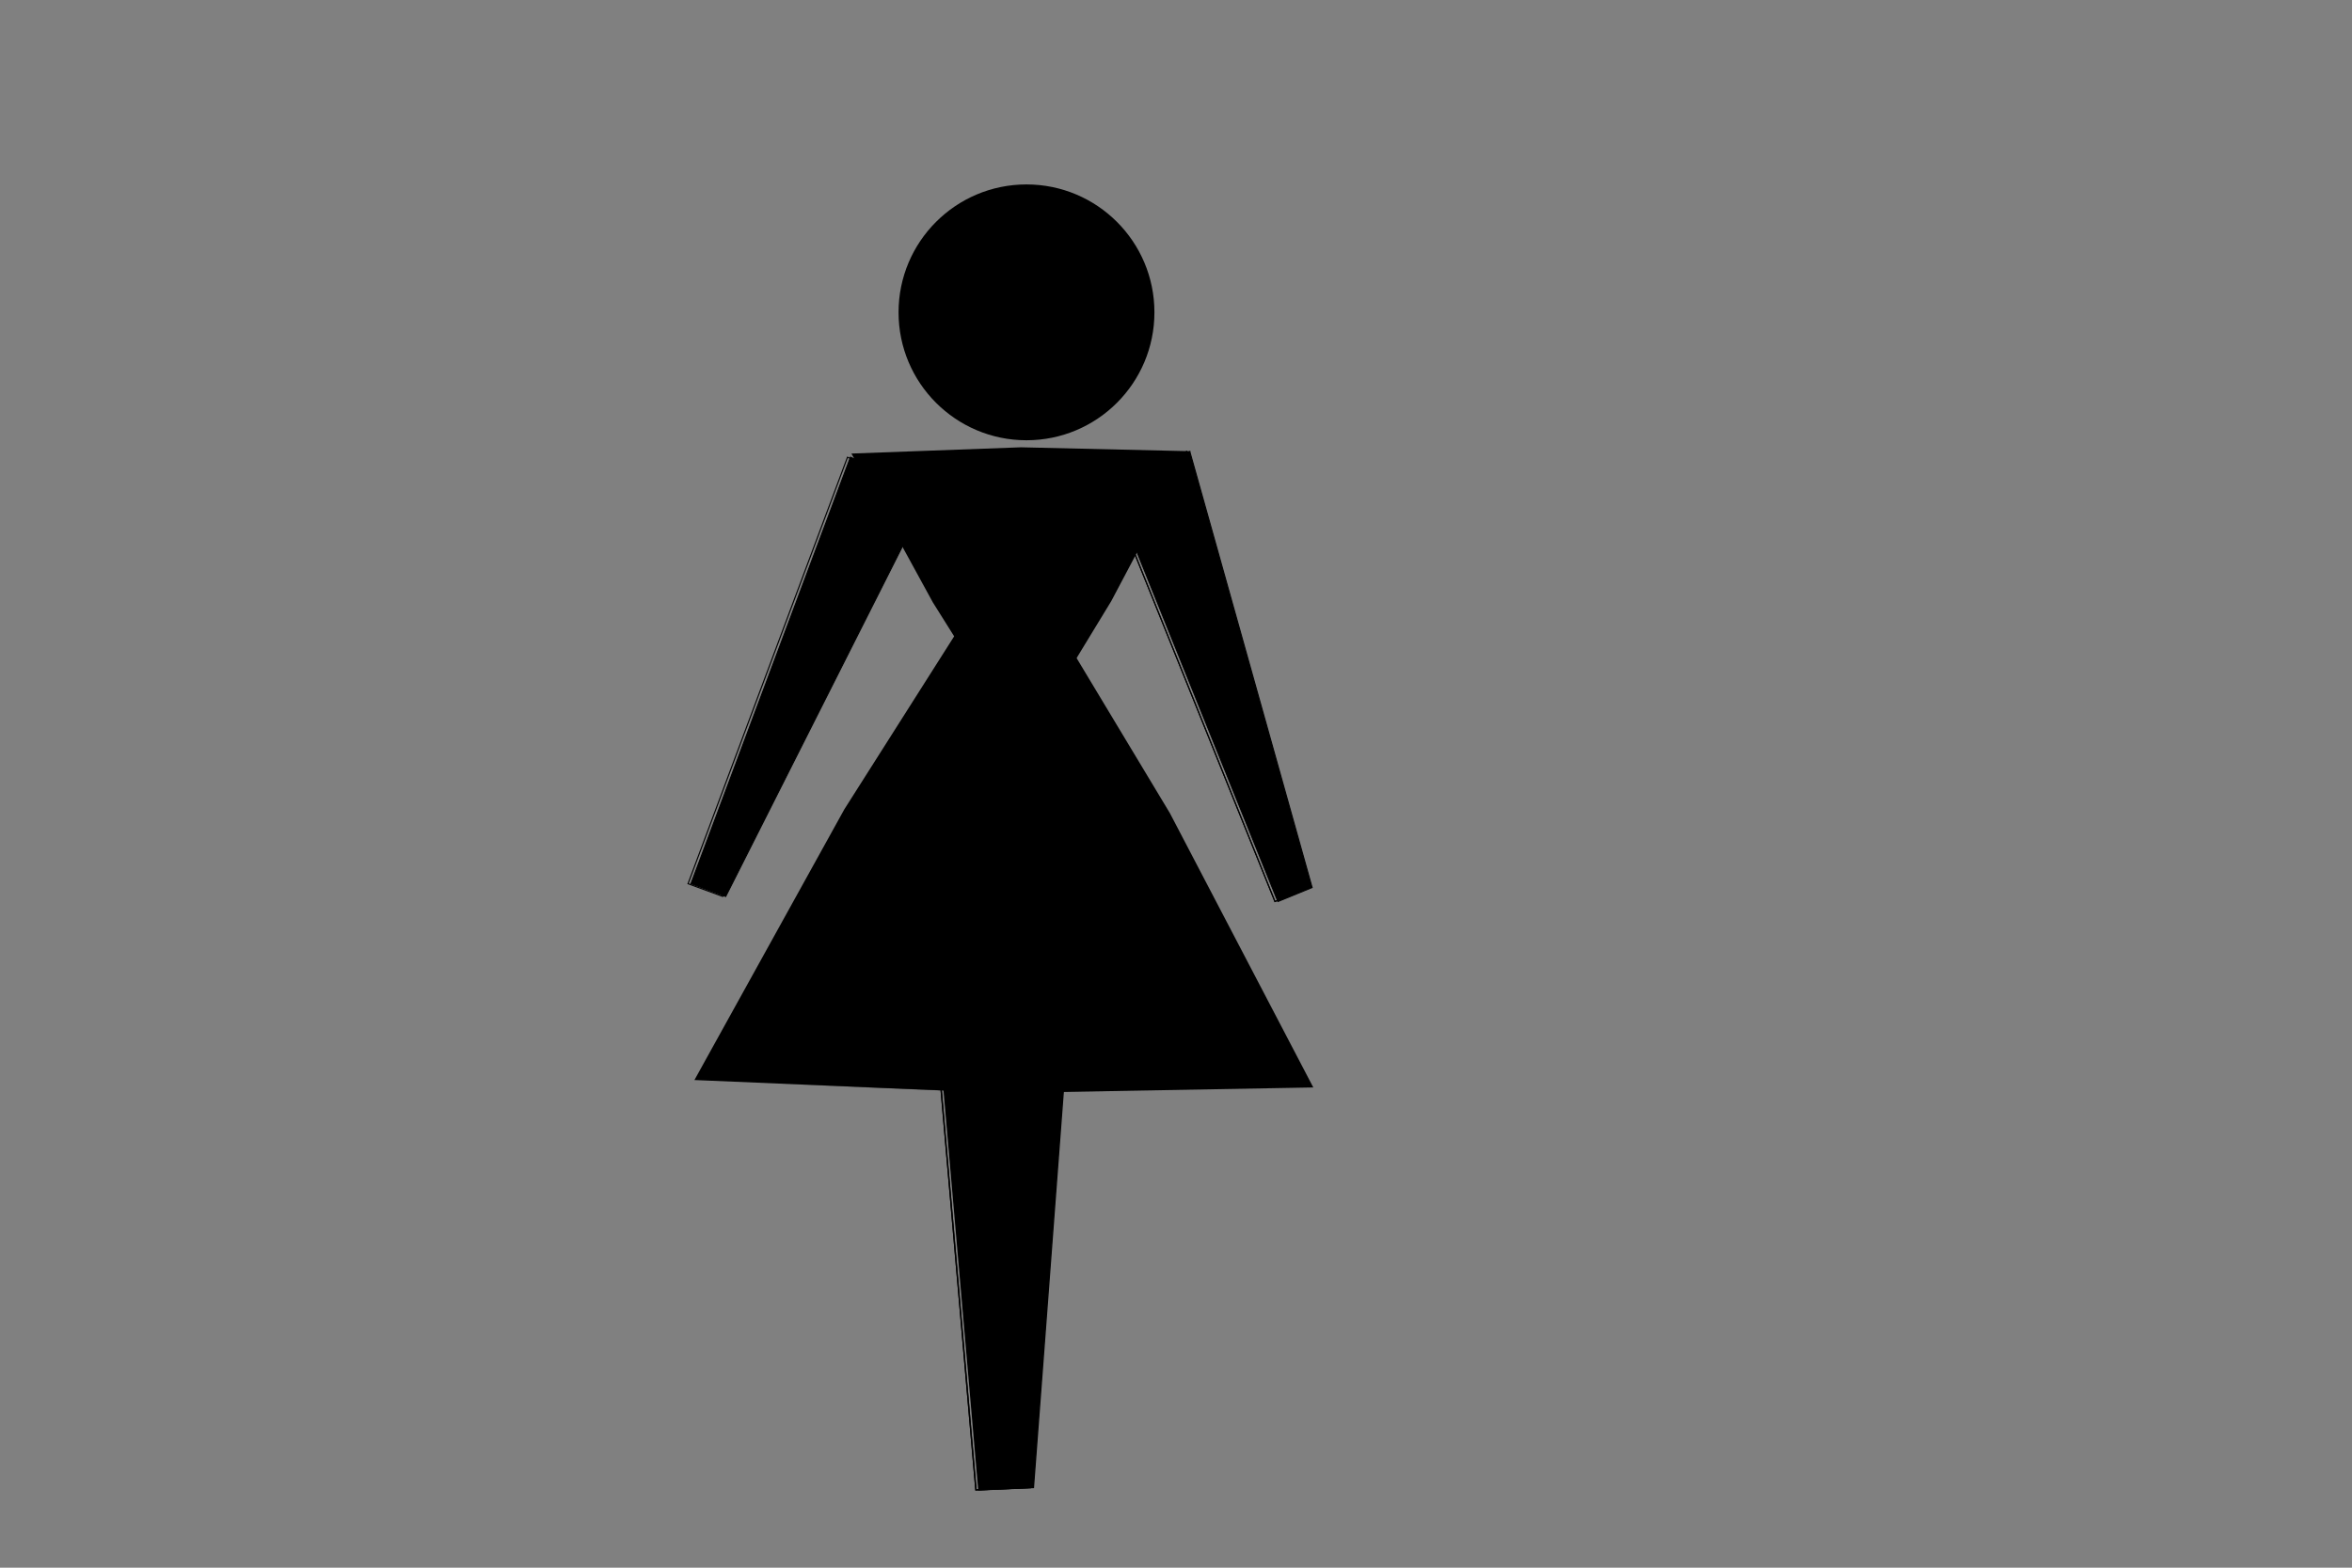
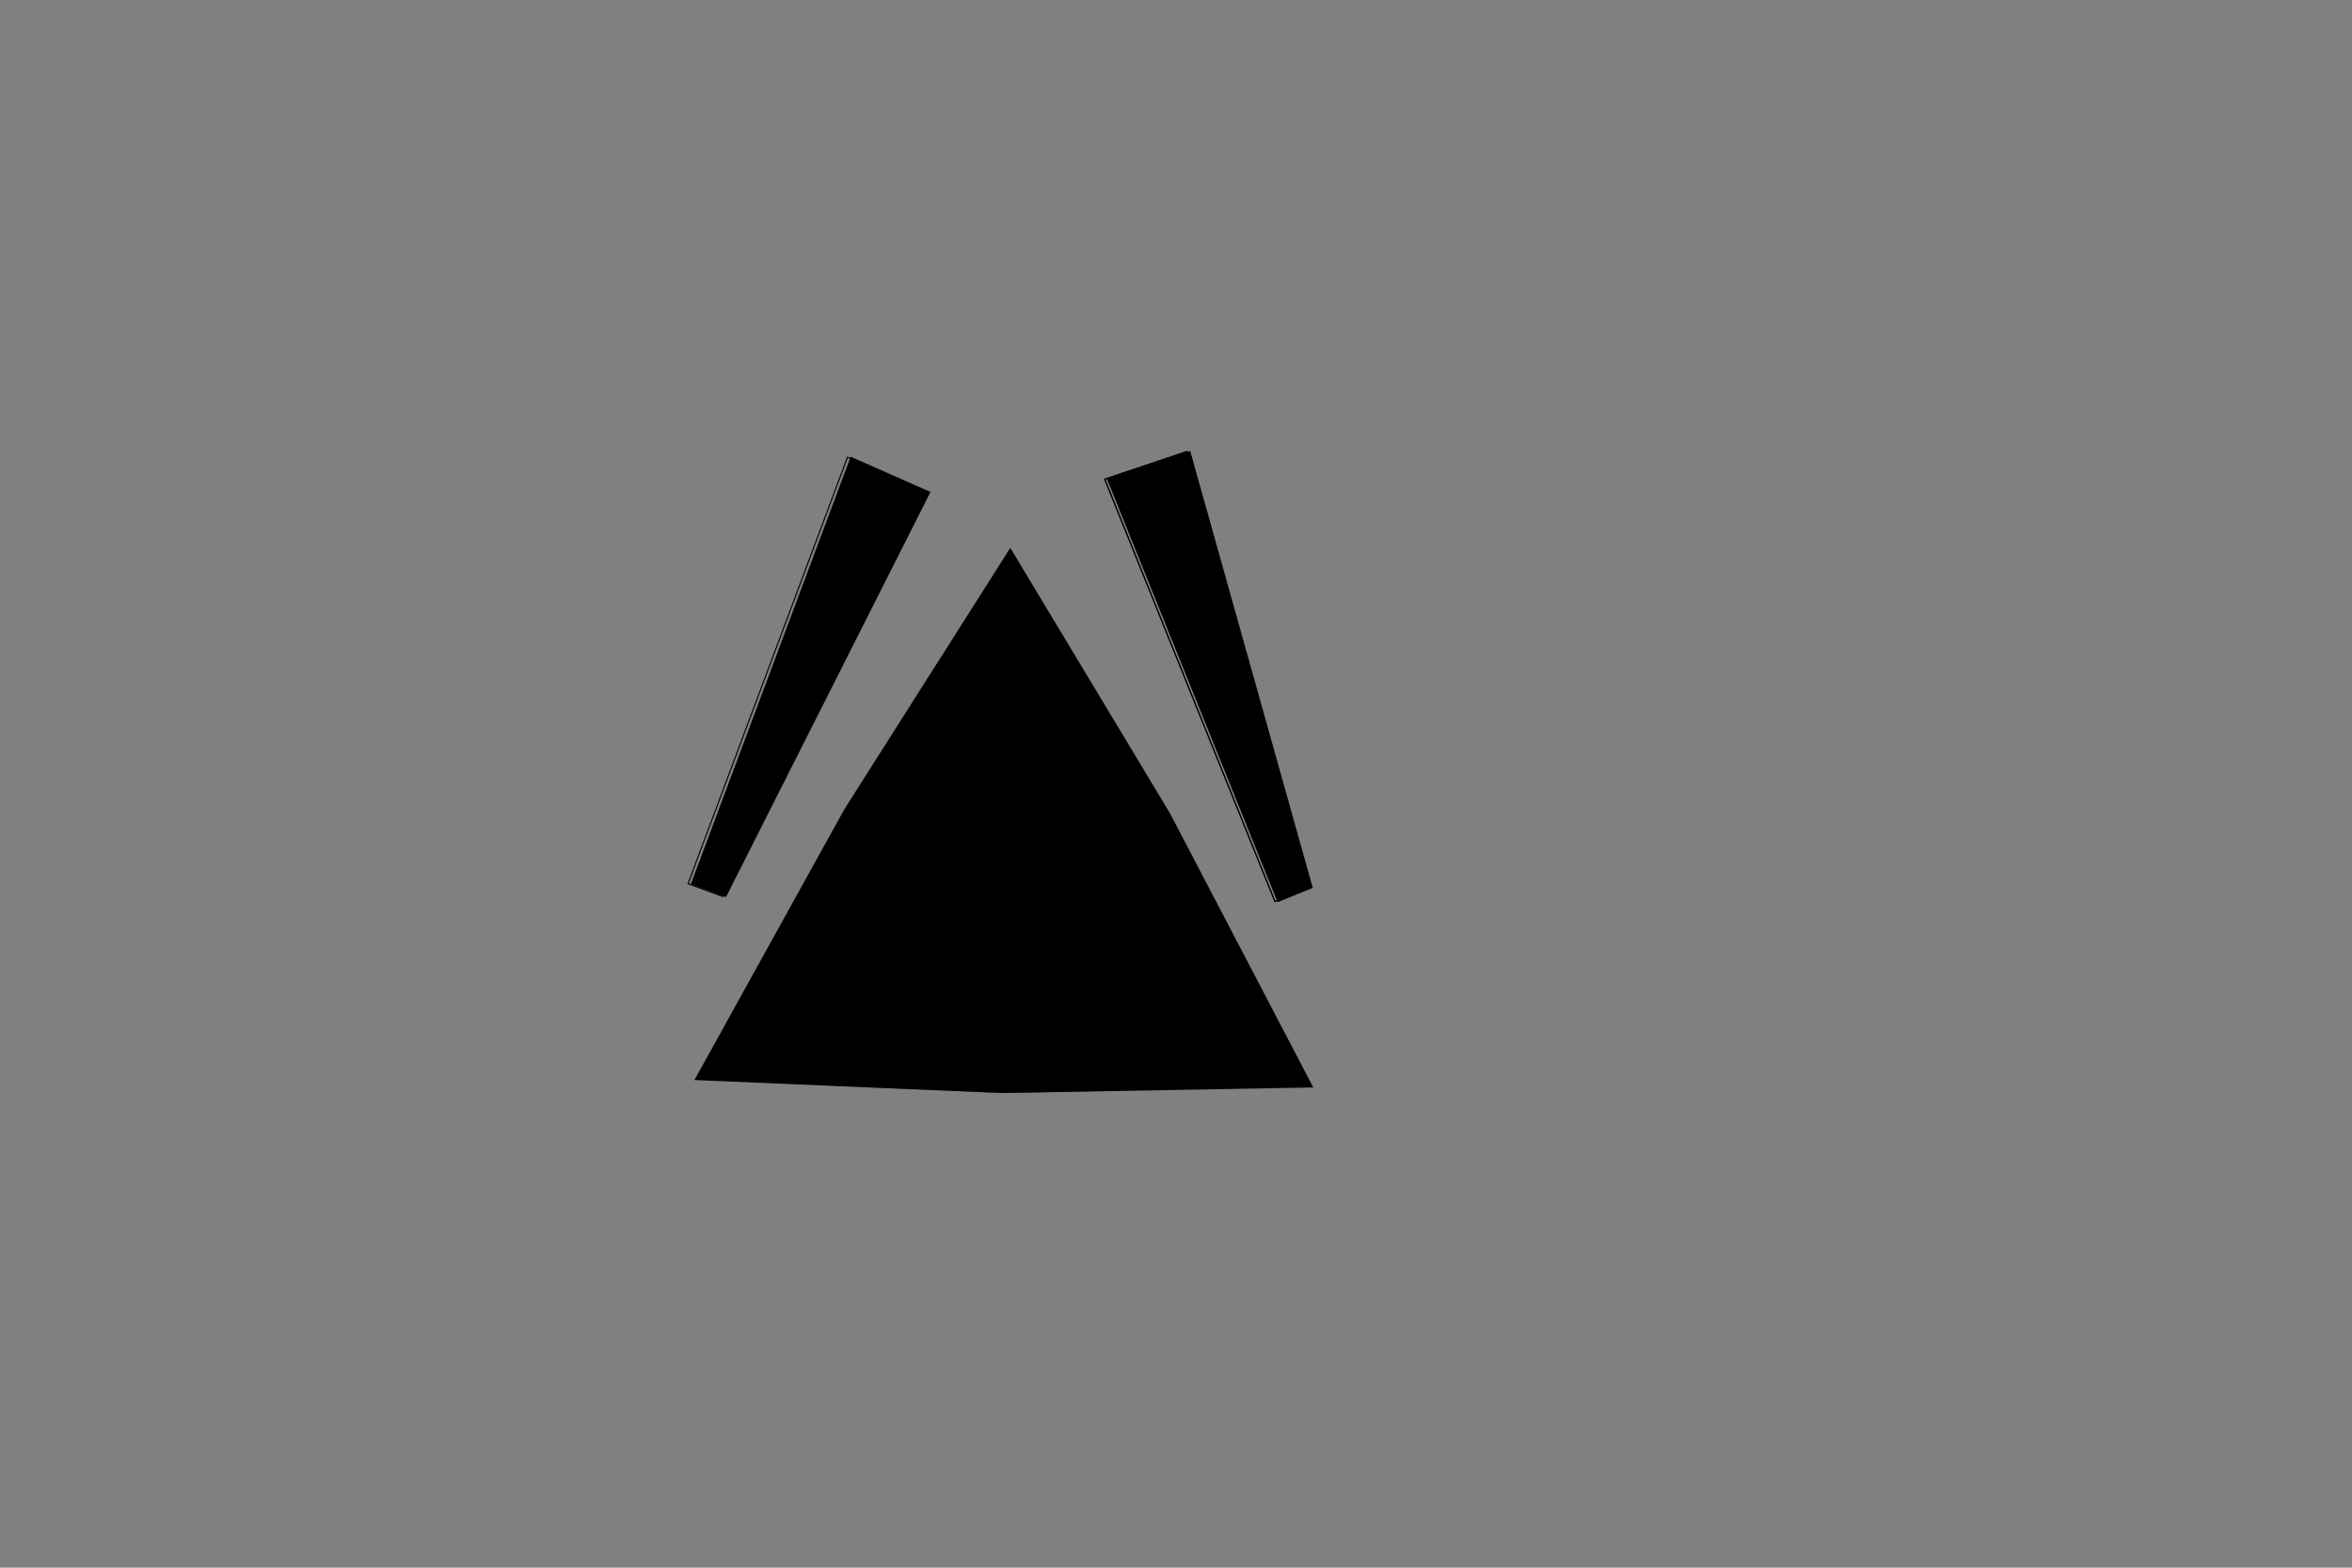
<svg xmlns="http://www.w3.org/2000/svg" xmlns:ns1="http://www.inkscape.org/namespaces/inkscape" xmlns:ns2="http://sodipodi.sourceforge.net/DTD/sodipodi-0.dtd" xmlns:xlink="http://www.w3.org/1999/xlink" width="300mm" height="200mm" viewBox="0 0 1062.992 708.661" id="svg4164" version="1.1" ns1:version="0.91 r13725" ns2:docname="icon1.svg">
  <rect x="0" y="0" width="1062.992" height="708.661" fill="#808080" stroke="none" />
  <defs id="defs4166">
    <linearGradient ns1:collect="always" id="linearGradient4874">
      <stop style="stop-color:#f2f2f2;stop-opacity:1;" offset="0" id="stop4876" />
      <stop style="stop-color:#f2f2f2;stop-opacity:0;" offset="1" id="stop4878" />
    </linearGradient>
    <linearGradient ns1:collect="always" id="linearGradient4854">
      <stop style="stop-color:#000000;stop-opacity:1;" offset="0" id="stop4856" />
      <stop style="stop-color:#000000;stop-opacity:0;" offset="1" id="stop4858" />
    </linearGradient>
    <radialGradient ns1:collect="always" xlink:href="#linearGradient4854" id="radialGradient4846" cx="256.825" cy="658.004" fx="256.825" fy="658.004" r="140.714" gradientTransform="matrix(0.44,0.392,-0.239,0.269,314.957,309.683)" gradientUnits="userSpaceOnUse" />
    <radialGradient ns1:collect="always" xlink:href="#linearGradient4874" id="radialGradient4880" cx="260.873" cy="694.237" fx="260.873" fy="694.237" r="140.714" gradientTransform="matrix(0.65,-0.535,0.564,0.686,-300.619,291.808)" gradientUnits="userSpaceOnUse" />
  </defs>
  <ns2:namedview id="base" pagecolor="#ffffff" bordercolor="#666666" borderopacity="1.0" ns1:pageopacity="0.0" ns1:pageshadow="2" ns1:zoom="0.74365556" ns1:cx="531.49606" ns1:cy="354.33071" ns1:document-units="px" ns1:current-layer="layer1" showgrid="false" ns1:snap-global="false" ns1:window-width="1366" ns1:window-height="712" ns1:window-x="0" ns1:window-y="0" ns1:window-maximized="1" />
  <g ns1:label="Layer 1" ns1:groupmode="layer" id="layer1" transform="translate(0,-343.701)">
    <g id="g4169">
-       <circle r="57.822" cy="484.895" cx="463.925" id="path4712" style="fill:#000000;fill-opacity:1;stroke:none;stroke-width:3.044;stroke-miterlimit:4;stroke-dasharray:none;stroke-opacity:1" />
      <ellipse style="fill:#000000;fill-opacity:1;stroke:none;stroke-width:3.044;stroke-miterlimit:4;stroke-dasharray:none;stroke-opacity:1" id="ellipse4716" cx="461.235" cy="456.656" r="57.822" />
      <ellipse style="fill:#000000;fill-opacity:1;stroke:none;stroke-width:3.044;stroke-miterlimit:4;stroke-dasharray:none;stroke-opacity:1" id="ellipse4718" cx="461.235" cy="456.656" r="57.822" />
      <g transform="translate(2.7943043e-6,-2.689)" id="g4772">
        <path ns1:connector-curvature="0" id="path4768" d="m 500.617,563.002 c 37.116,-12.48 37.116,-12.48 37.116,-12.48 l 0,0 c 55.27,197.058 55.27,197.058 55.27,197.058 l 0,0 c -15.451,6.33 -15.451,6.33 -15.451,6.33 l 0,0 z" style="fill:#000000;fill-rule:evenodd;stroke:#000000;stroke-width:0.498px;stroke-linecap:butt;stroke-linejoin:miter;stroke-opacity:1" ns1:transform-center-x="-0.00060439453" ns1:transform-center-y="-17.487722" />
-         <path ns1:transform-center-y="-10.635242" ns1:transform-center-x="-19.796129" style="fill:#000000;fill-rule:evenodd;stroke:#000000;stroke-width:0.498px;stroke-linecap:butt;stroke-linejoin:miter;stroke-opacity:1" d="m 384.373,553.069 c 35.811,15.84 35.811,15.84 35.811,15.84 l 0,0 c -92.207,182.714 -92.207,182.714 -92.207,182.714 l 0,0 c -15.674,-5.757 -15.674,-5.757 -15.674,-5.757 l 0,0 z" id="path4770" ns1:connector-curvature="0" />
-         <path ns2:type="star" style="fill:#000000;fill-opacity:1;stroke:none;stroke-width:3.044;stroke-miterlimit:4;stroke-dasharray:none;stroke-opacity:1" id="path4752" ns2:sides="3" ns2:cx="228.60046" ns2:cy="597.85071" ns2:r1="127.30066" ns2:r2="66.954674" ns2:arg1="0.54404267" ns2:arg2="1.5912402" ns1:flatsided="false" ns1:rounded="0" ns1:randomized="0" d="m 337.522,663.741 -110.29,1.05 -110.155,-5.557 54.236,-96.039 59.89,-92.618 56.054,94.989 z" ns1:transform-center-x="0.29371313" ns1:transform-center-y="20.987797" transform="matrix(-0.695,0.019,-0.019,-0.695,631.992,1006.301)" />
-         <path style="fill:#000000;fill-rule:evenodd;stroke:#000000;stroke-width:0.605px;stroke-linecap:butt;stroke-linejoin:miter;stroke-opacity:1" d="m 424.569,814.512 c 57.875,0 57.875,0 57.875,0 l 0,0 c -15.392,204.29 -15.392,204.29 -15.392,204.29 l 0,0 c -24.628,1.075 -24.628,1.075 -24.628,1.075 l 0,0 z" id="path4766" ns1:connector-curvature="0" />
+         <path ns1:transform-center-y="-10.635242" ns1:transform-center-x="-19.796129" style="fill:#000000;fill-rule:evenodd;stroke:#000000;stroke-width:0.498px;stroke-linecap:butt;stroke-linejoin:miter;stroke-opacity:1" d="m 384.373,553.069 c 35.811,15.84 35.811,15.84 35.811,15.84 l 0,0 c -92.207,182.714 -92.207,182.714 -92.207,182.714 l 0,0 c -15.674,-5.757 -15.674,-5.757 -15.674,-5.757 l 0,0 " id="path4770" ns1:connector-curvature="0" />
        <path transform="matrix(-0.625,1.104,-1.104,-0.625,1257.57,876.828)" ns1:transform-center-y="-38.286596" ns1:transform-center-x="0.9909169" d="m 337.522,663.741 -110.29,1.05 -110.155,-5.557 54.236,-96.039 59.89,-92.618 56.054,94.989 z" ns1:randomized="0" ns1:rounded="0" ns1:flatsided="false" ns2:arg2="1.5912402" ns2:arg1="0.54404267" ns2:r2="66.954674" ns2:r1="127.30066" ns2:cy="597.85071" ns2:cx="228.60046" ns2:sides="3" id="path4754" style="fill:#000000;fill-opacity:1;stroke:none;stroke-width:3.044;stroke-miterlimit:4;stroke-dasharray:none;stroke-opacity:1" ns2:type="star" />
      </g>
      <g style="fill-opacity:1;fill:url(#radialGradient4846)" transform="translate(176.157,-9.413)" id="g4791">
        <g transform="translate(-177.502,6.724)" style="fill:url(#radialGradient4846);fill-opacity:1.0" id="g4803">
          <path transform="matrix(-0.625,1.104,-1.104,-0.625,1257.57,876.828)" ns1:transform-center-y="-38.286596" ns1:transform-center-x="0.9909169" d="m 337.522,663.741 -110.29,1.05 -110.155,-5.557 54.236,-96.039 59.89,-92.618 56.054,94.989 z" ns1:randomized="0" ns1:rounded="0" ns1:flatsided="false" ns2:arg2="1.5912402" ns2:arg1="0.54404267" ns2:r2="66.954674" ns2:r1="127.30066" ns2:cy="597.85071" ns2:cx="228.60046" ns2:sides="3" id="path4799" style="fill:url(#radialGradient4846);fill-opacity:1.0;stroke:none;stroke-width:3.044;stroke-miterlimit:4;stroke-dasharray:none;stroke-opacity:1" ns2:type="star" />
          <path ns1:connector-curvature="0" id="path4793" d="m 500.617,563.002 c 37.116,-12.48 37.116,-12.48 37.116,-12.48 l 0,0 c 55.27,197.058 55.27,197.058 55.27,197.058 l 0,0 c -15.451,6.33 -15.451,6.33 -15.451,6.33 l 0,0 z" style="fill:url(#radialGradient4846);fill-opacity:1.0;fill-rule:evenodd;stroke:#000000;stroke-width:0.498px;stroke-linecap:butt;stroke-linejoin:miter;stroke-opacity:1" ns1:transform-center-x="-0.00060439453" ns1:transform-center-y="-17.487722" />
          <path ns1:transform-center-y="-10.635242" ns1:transform-center-x="-19.796129" style="fill:url(#radialGradient4846);fill-opacity:1.0;fill-rule:evenodd;stroke:#000000;stroke-width:0.498px;stroke-linecap:butt;stroke-linejoin:miter;stroke-opacity:1" d="m 384.373,553.069 c 35.811,15.84 35.811,15.84 35.811,15.84 l 0,0 c -92.207,182.714 -92.207,182.714 -92.207,182.714 l 0,0 c -15.674,-5.757 -15.674,-5.757 -15.674,-5.757 l 0,0 z" id="path4797" ns1:connector-curvature="0" />
          <path ns2:type="star" style="fill:url(#radialGradient4846);fill-opacity:1.0;stroke:none;stroke-width:3.044;stroke-miterlimit:4;stroke-dasharray:none;stroke-opacity:1" id="path4795" ns2:sides="3" ns2:cx="228.60046" ns2:cy="597.85071" ns2:r1="127.30066" ns2:r2="66.954674" ns2:arg1="0.54404267" ns2:arg2="1.5912402" ns1:flatsided="false" ns1:rounded="0" ns1:randomized="0" d="m 337.522,663.741 -110.29,1.05 -110.155,-5.557 54.236,-96.039 59.89,-92.618 56.054,94.989 z" ns1:transform-center-x="0.29371313" ns1:transform-center-y="20.987797" transform="matrix(-0.695,0.019,-0.019,-0.695,631.992,1006.301)" />
-           <path style="fill:url(#radialGradient4846);fill-opacity:1.0;fill-rule:evenodd;stroke:#000000;stroke-width:0.605px;stroke-linecap:butt;stroke-linejoin:miter;stroke-opacity:1" d="m 424.569,814.512 c 57.875,0 57.875,0 57.875,0 l 0,0 c -15.392,204.29 -15.392,204.29 -15.392,204.29 l 0,0 c -24.628,1.075 -24.628,1.075 -24.628,1.075 l 0,0 z" id="path4801" ns1:connector-curvature="0" />
        </g>
      </g>
      <g id="g4860" transform="translate(176.157,-9.413)" style="fill-opacity:1;fill:url(#radialGradient4880)">
        <g id="g4862" style="fill:url(#radialGradient4880);fill-opacity:1" transform="translate(-177.502,6.724)">
          <path ns1:transform-center-y="-17.487722" ns1:transform-center-x="-0.00060439453" style="fill:url(#radialGradient4880);fill-opacity:1;fill-rule:evenodd;stroke:#000000;stroke-width:0.498px;stroke-linecap:butt;stroke-linejoin:miter;stroke-opacity:1" d="m 500.617,563.002 c 37.116,-12.48 37.116,-12.48 37.116,-12.48 l 0,0 c 55.27,197.058 55.27,197.058 55.27,197.058 l 0,0 c -15.451,6.33 -15.451,6.33 -15.451,6.33 l 0,0 z" id="path4866" ns1:connector-curvature="0" />
-           <path ns1:connector-curvature="0" id="path4872" d="m 424.569,814.512 c 57.875,0 57.875,0 57.875,0 l 0,0 c -15.392,204.29 -15.392,204.29 -15.392,204.29 l 0,0 c -24.628,1.075 -24.628,1.075 -24.628,1.075 l 0,0 z" style="fill:url(#radialGradient4880);fill-opacity:1;fill-rule:evenodd;stroke:#000000;stroke-width:0.605px;stroke-linecap:butt;stroke-linejoin:miter;stroke-opacity:1" />
        </g>
      </g>
    </g>
  </g>
</svg>